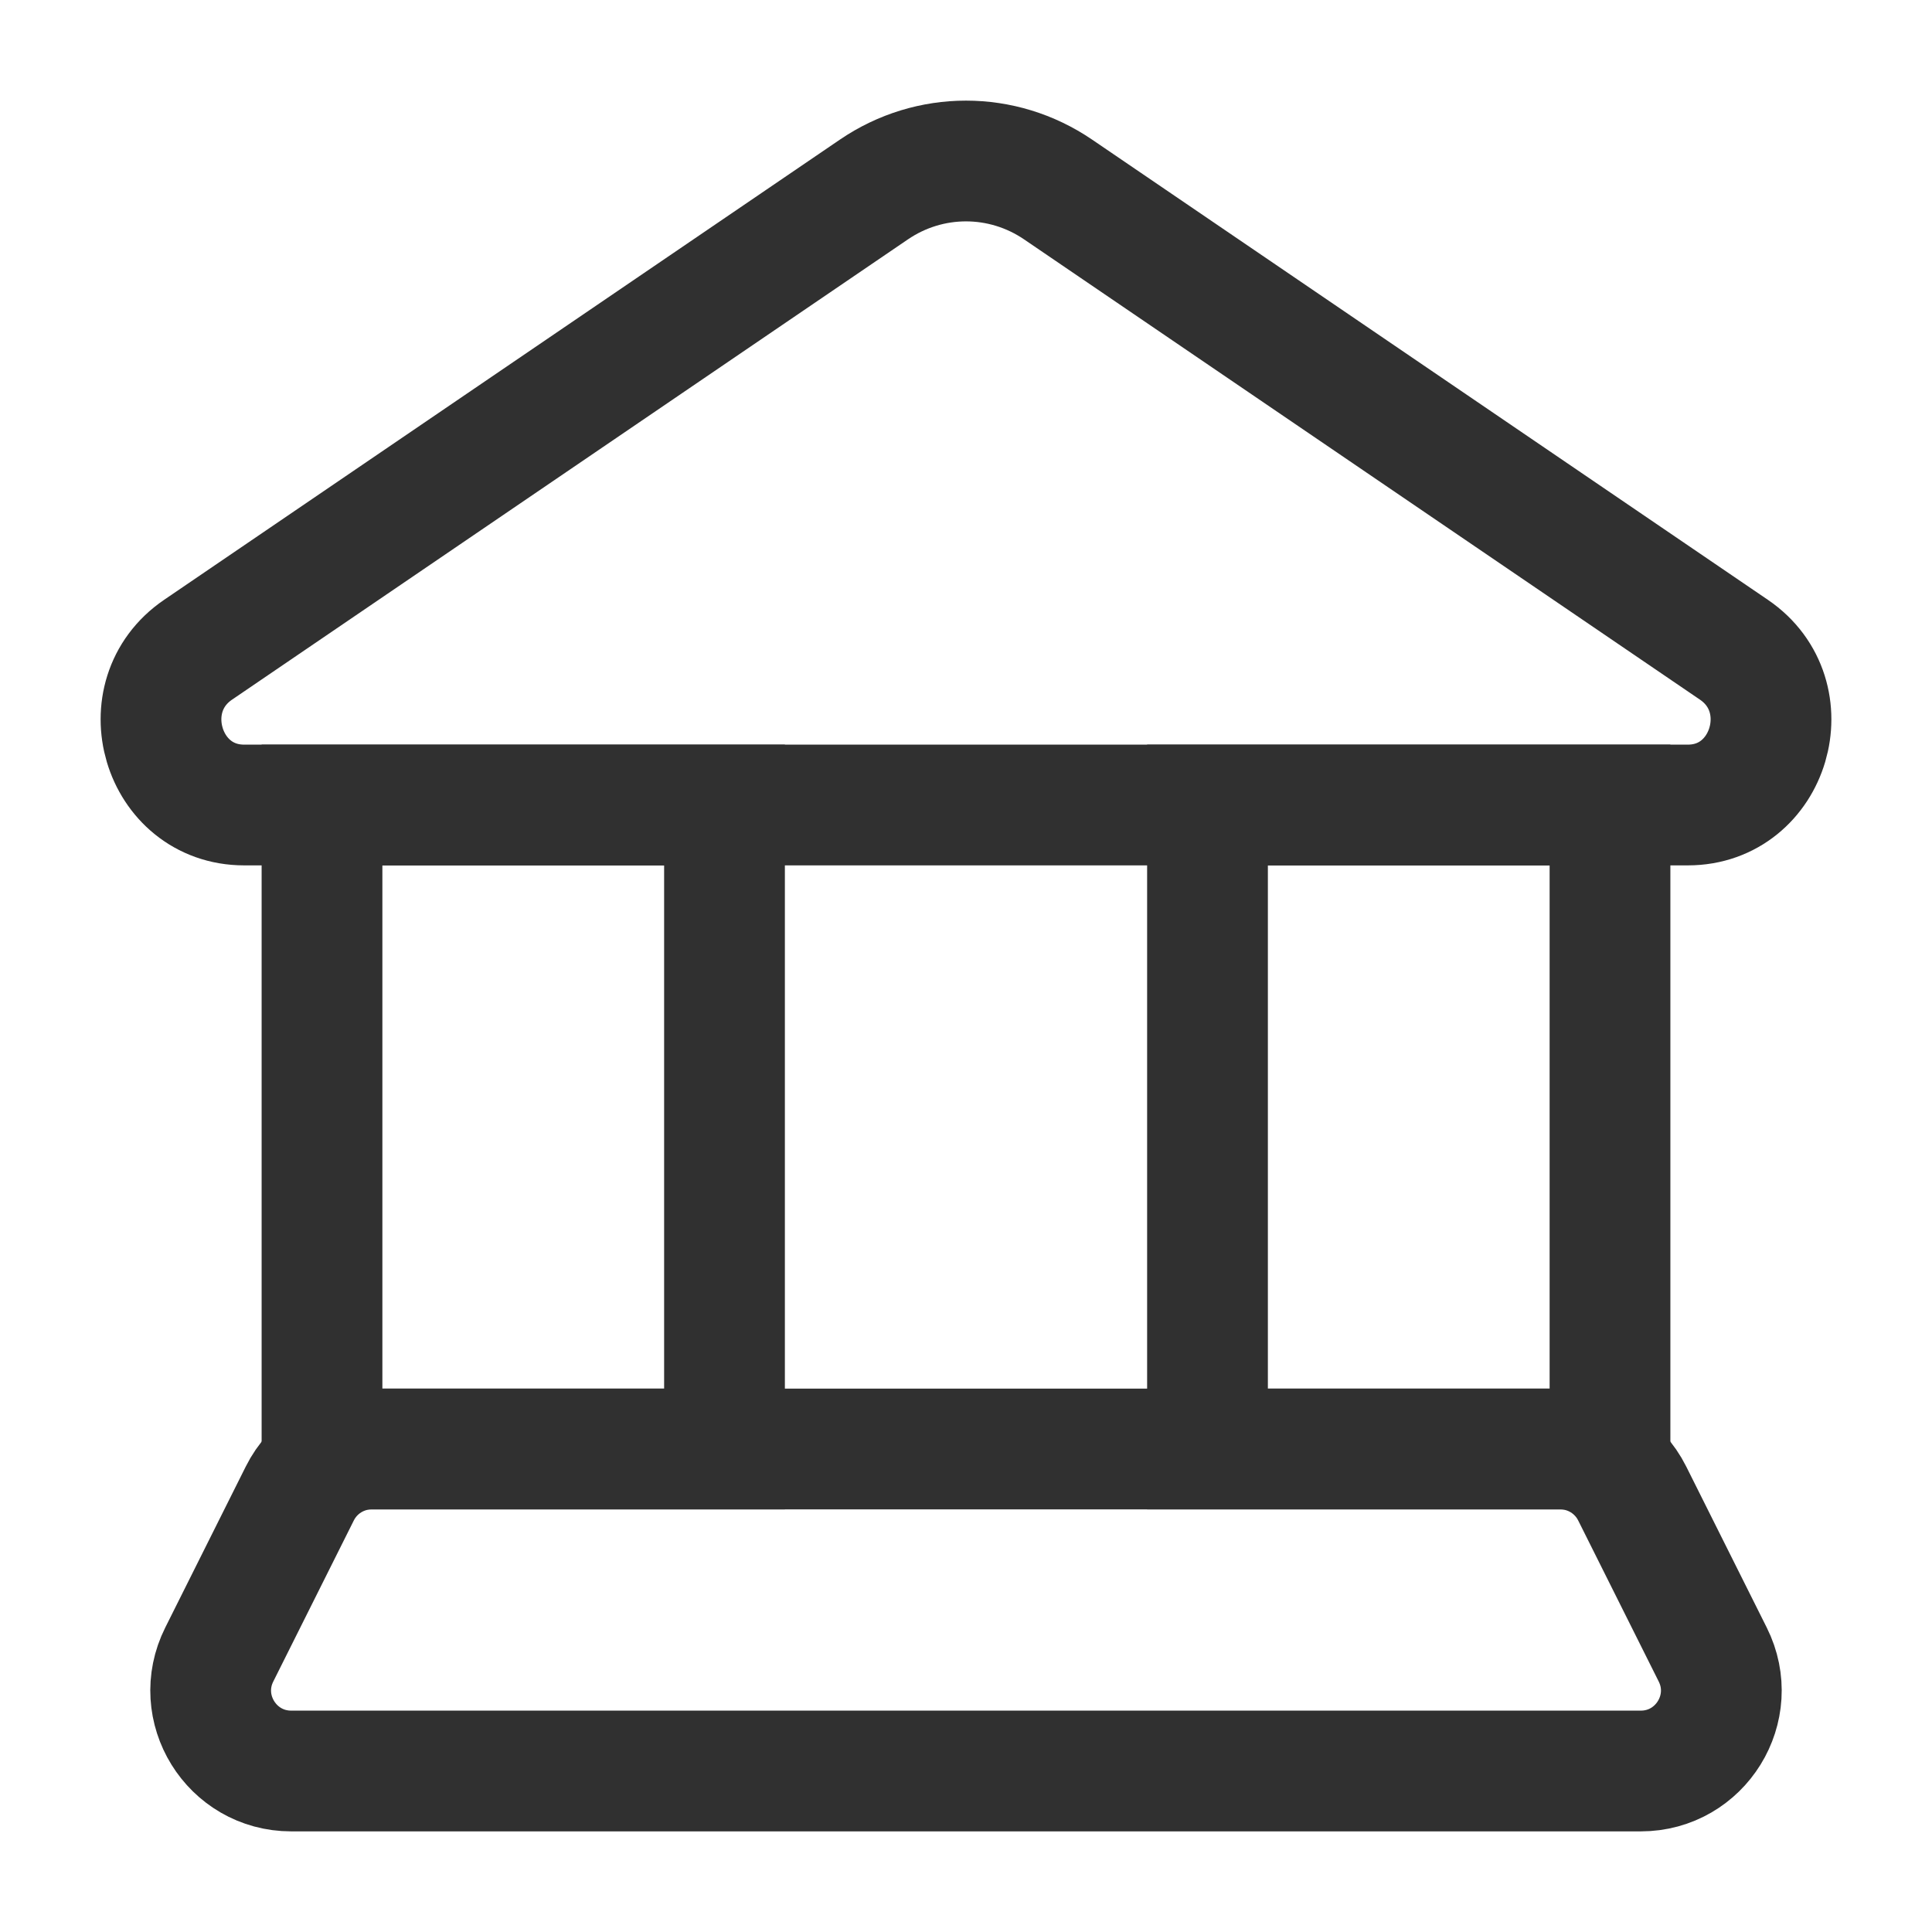
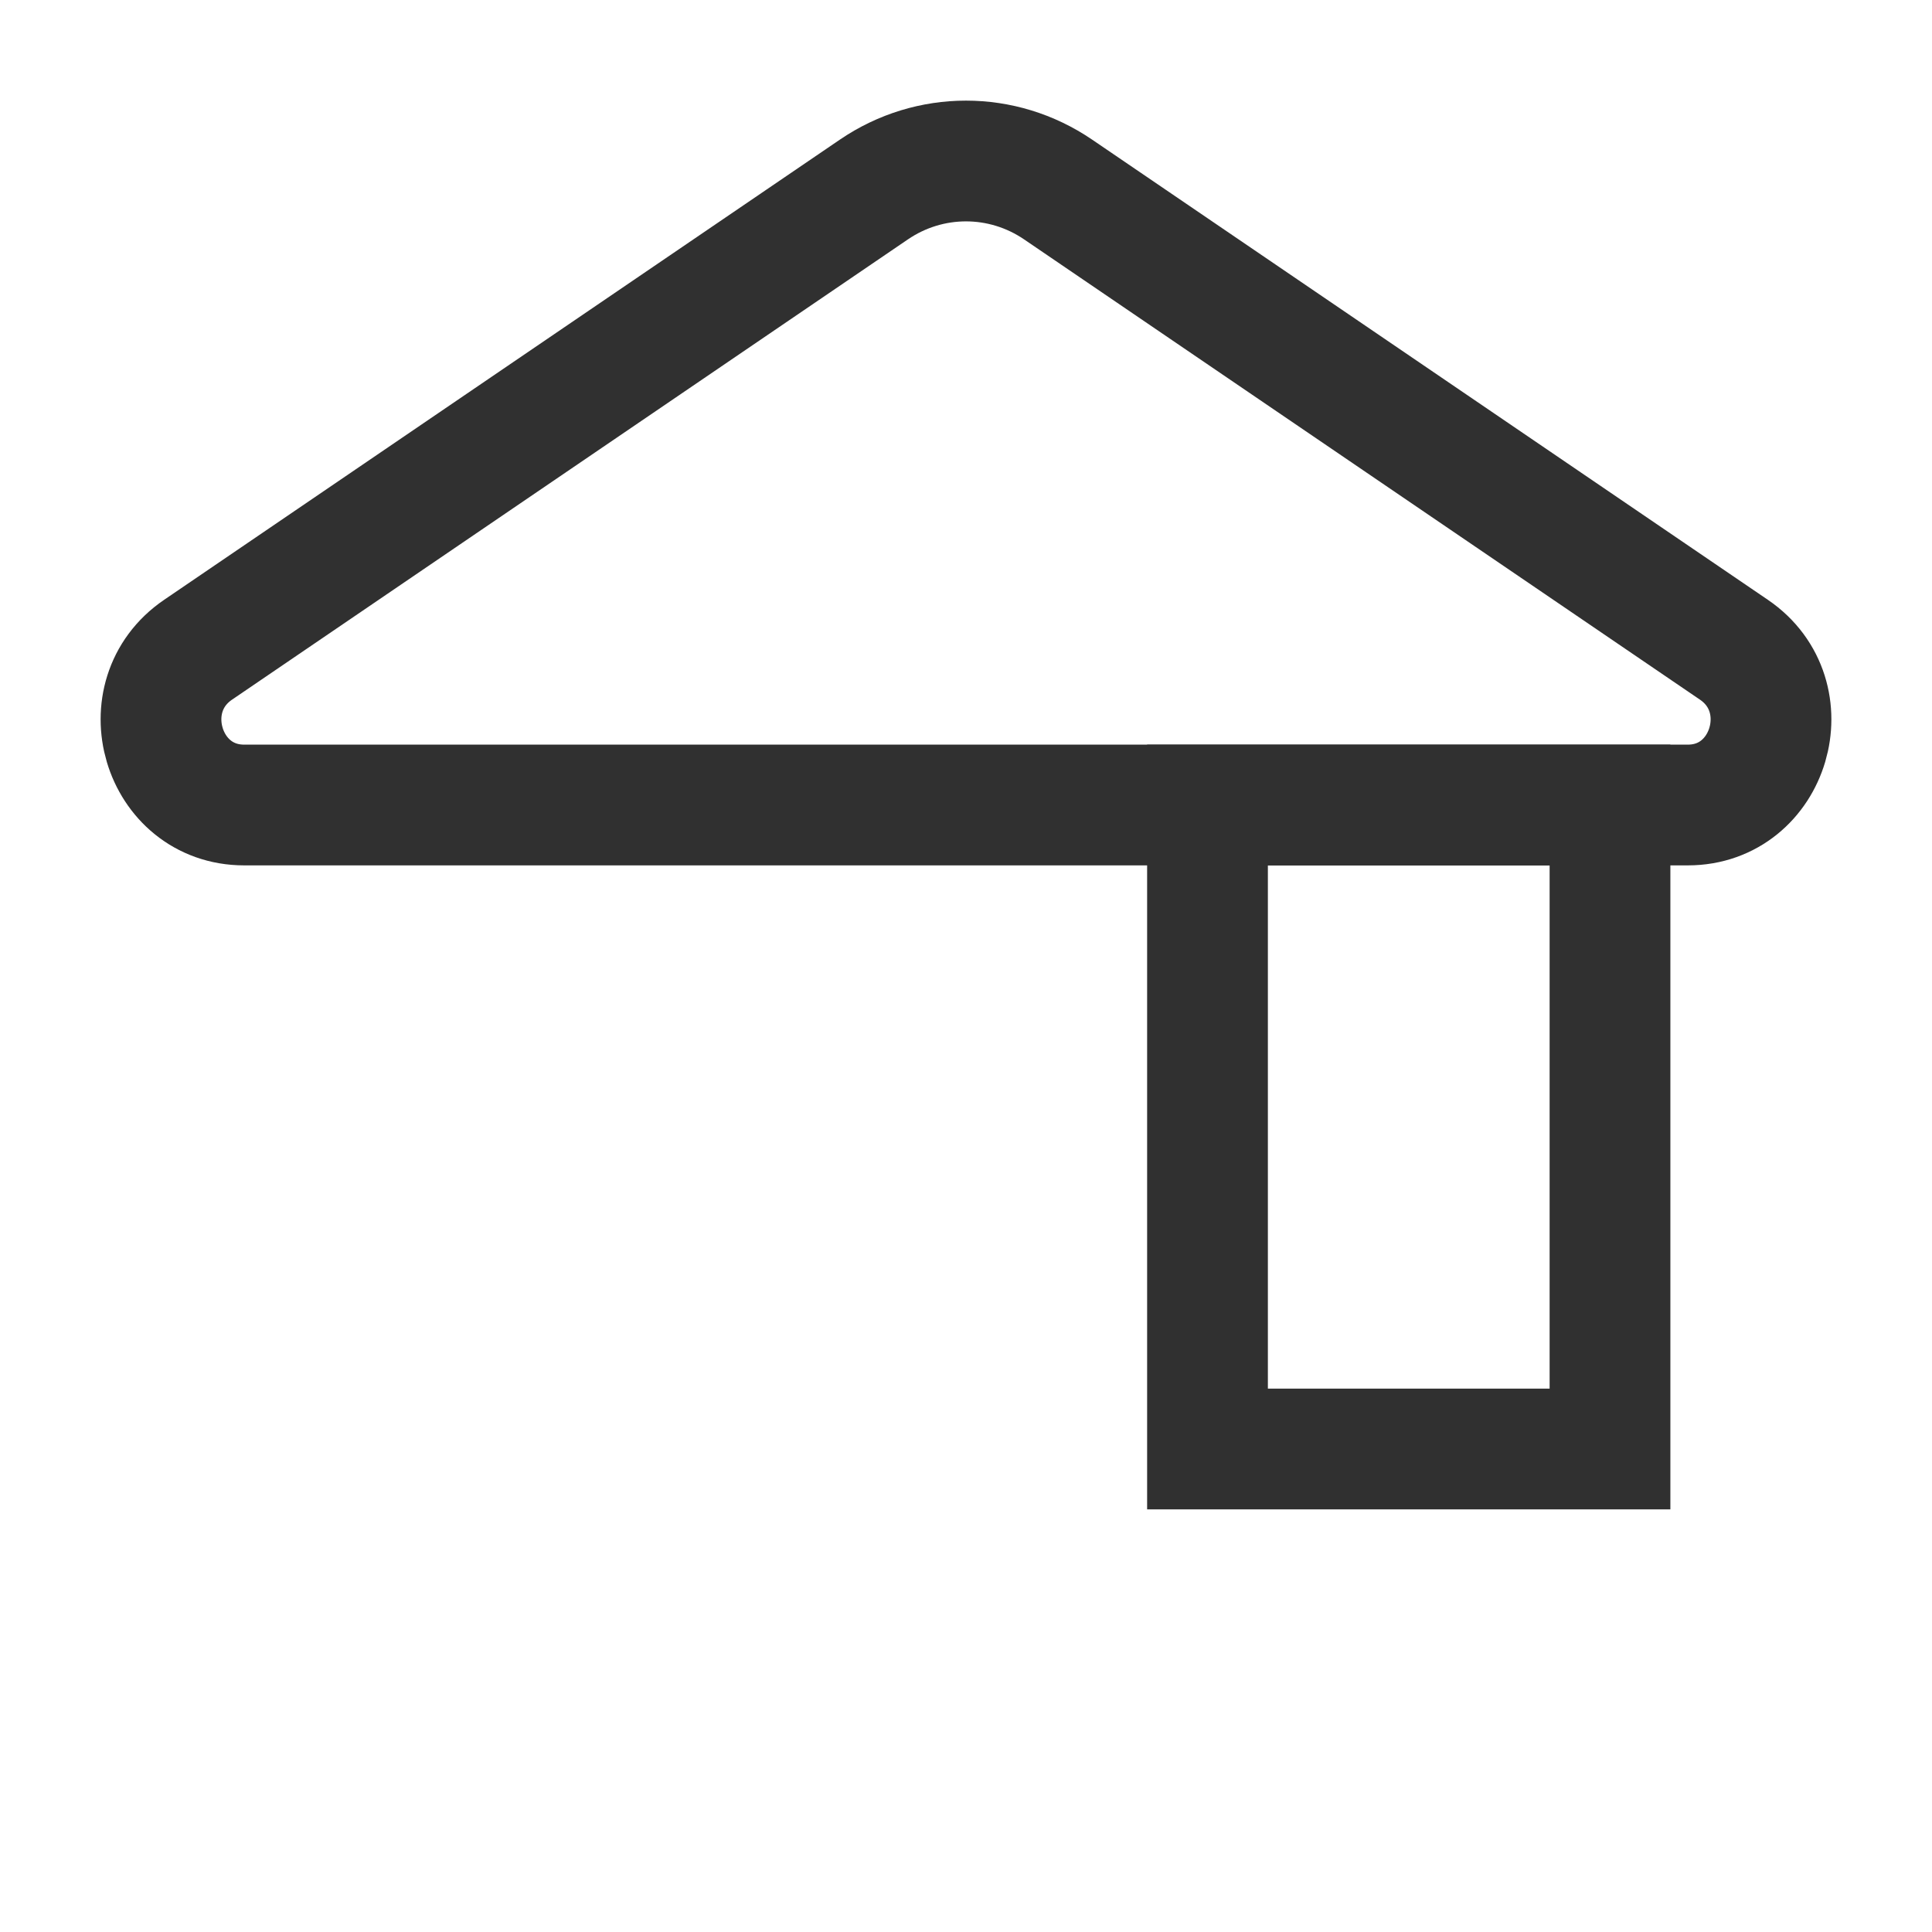
<svg xmlns="http://www.w3.org/2000/svg" width="24" height="24" viewBox="0 0 24 24" fill="none">
  <path d="M3.033 10L20.967 10C21.987 10 22.388 8.649 21.539 8.071L13.144 2.354C12.451 1.882 11.549 1.882 10.856 2.354L2.461 8.071C1.612 8.649 2.013 10 3.033 10Z" stroke="#303030" stroke-width="1.5" />
-   <rect x="4" y="10" width="5" height="8" stroke="#303030" stroke-width="1.5" />
  <rect x="15" y="10" width="5" height="8" stroke="#303030" stroke-width="1.5" />
-   <path d="M19.382 18C19.761 18 20.107 18.214 20.276 18.553L21.276 20.553C21.609 21.218 21.125 22 20.382 22L3.618 22C2.875 22 2.391 21.218 2.724 20.553L3.724 18.553C3.893 18.214 4.239 18 4.618 18L19.382 18Z" stroke="#303030" stroke-width="1.5" />
</svg>